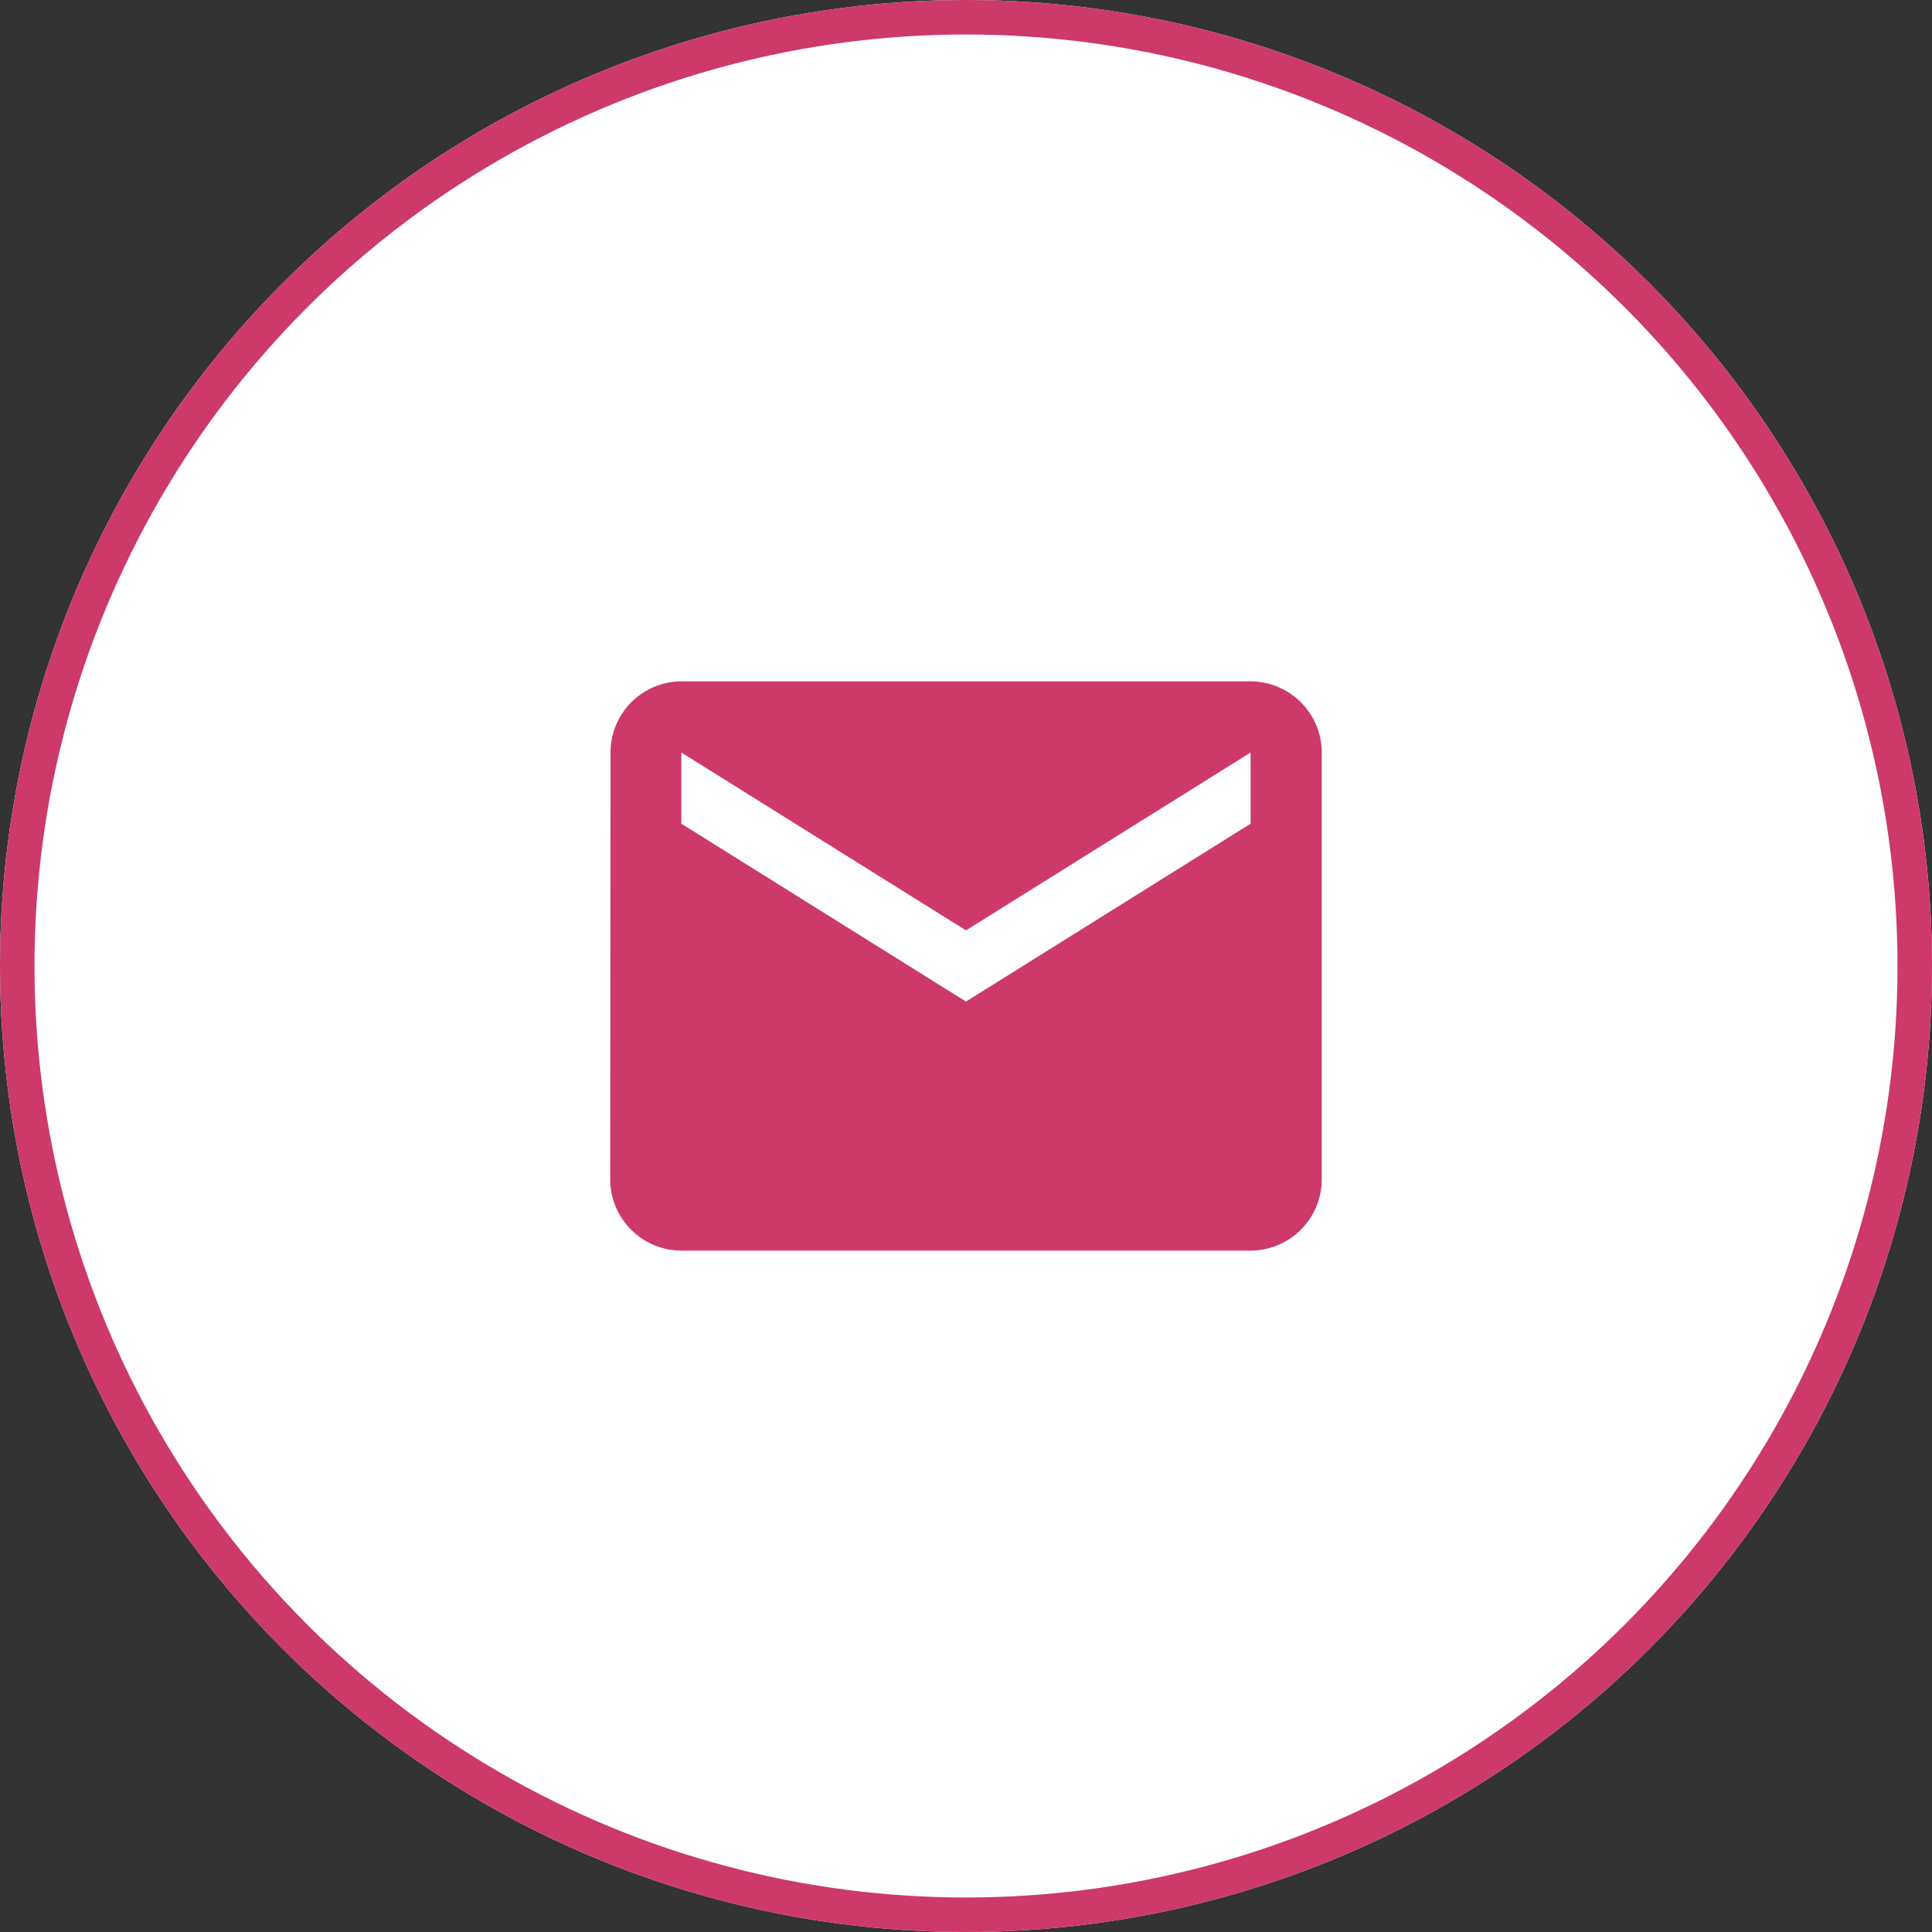
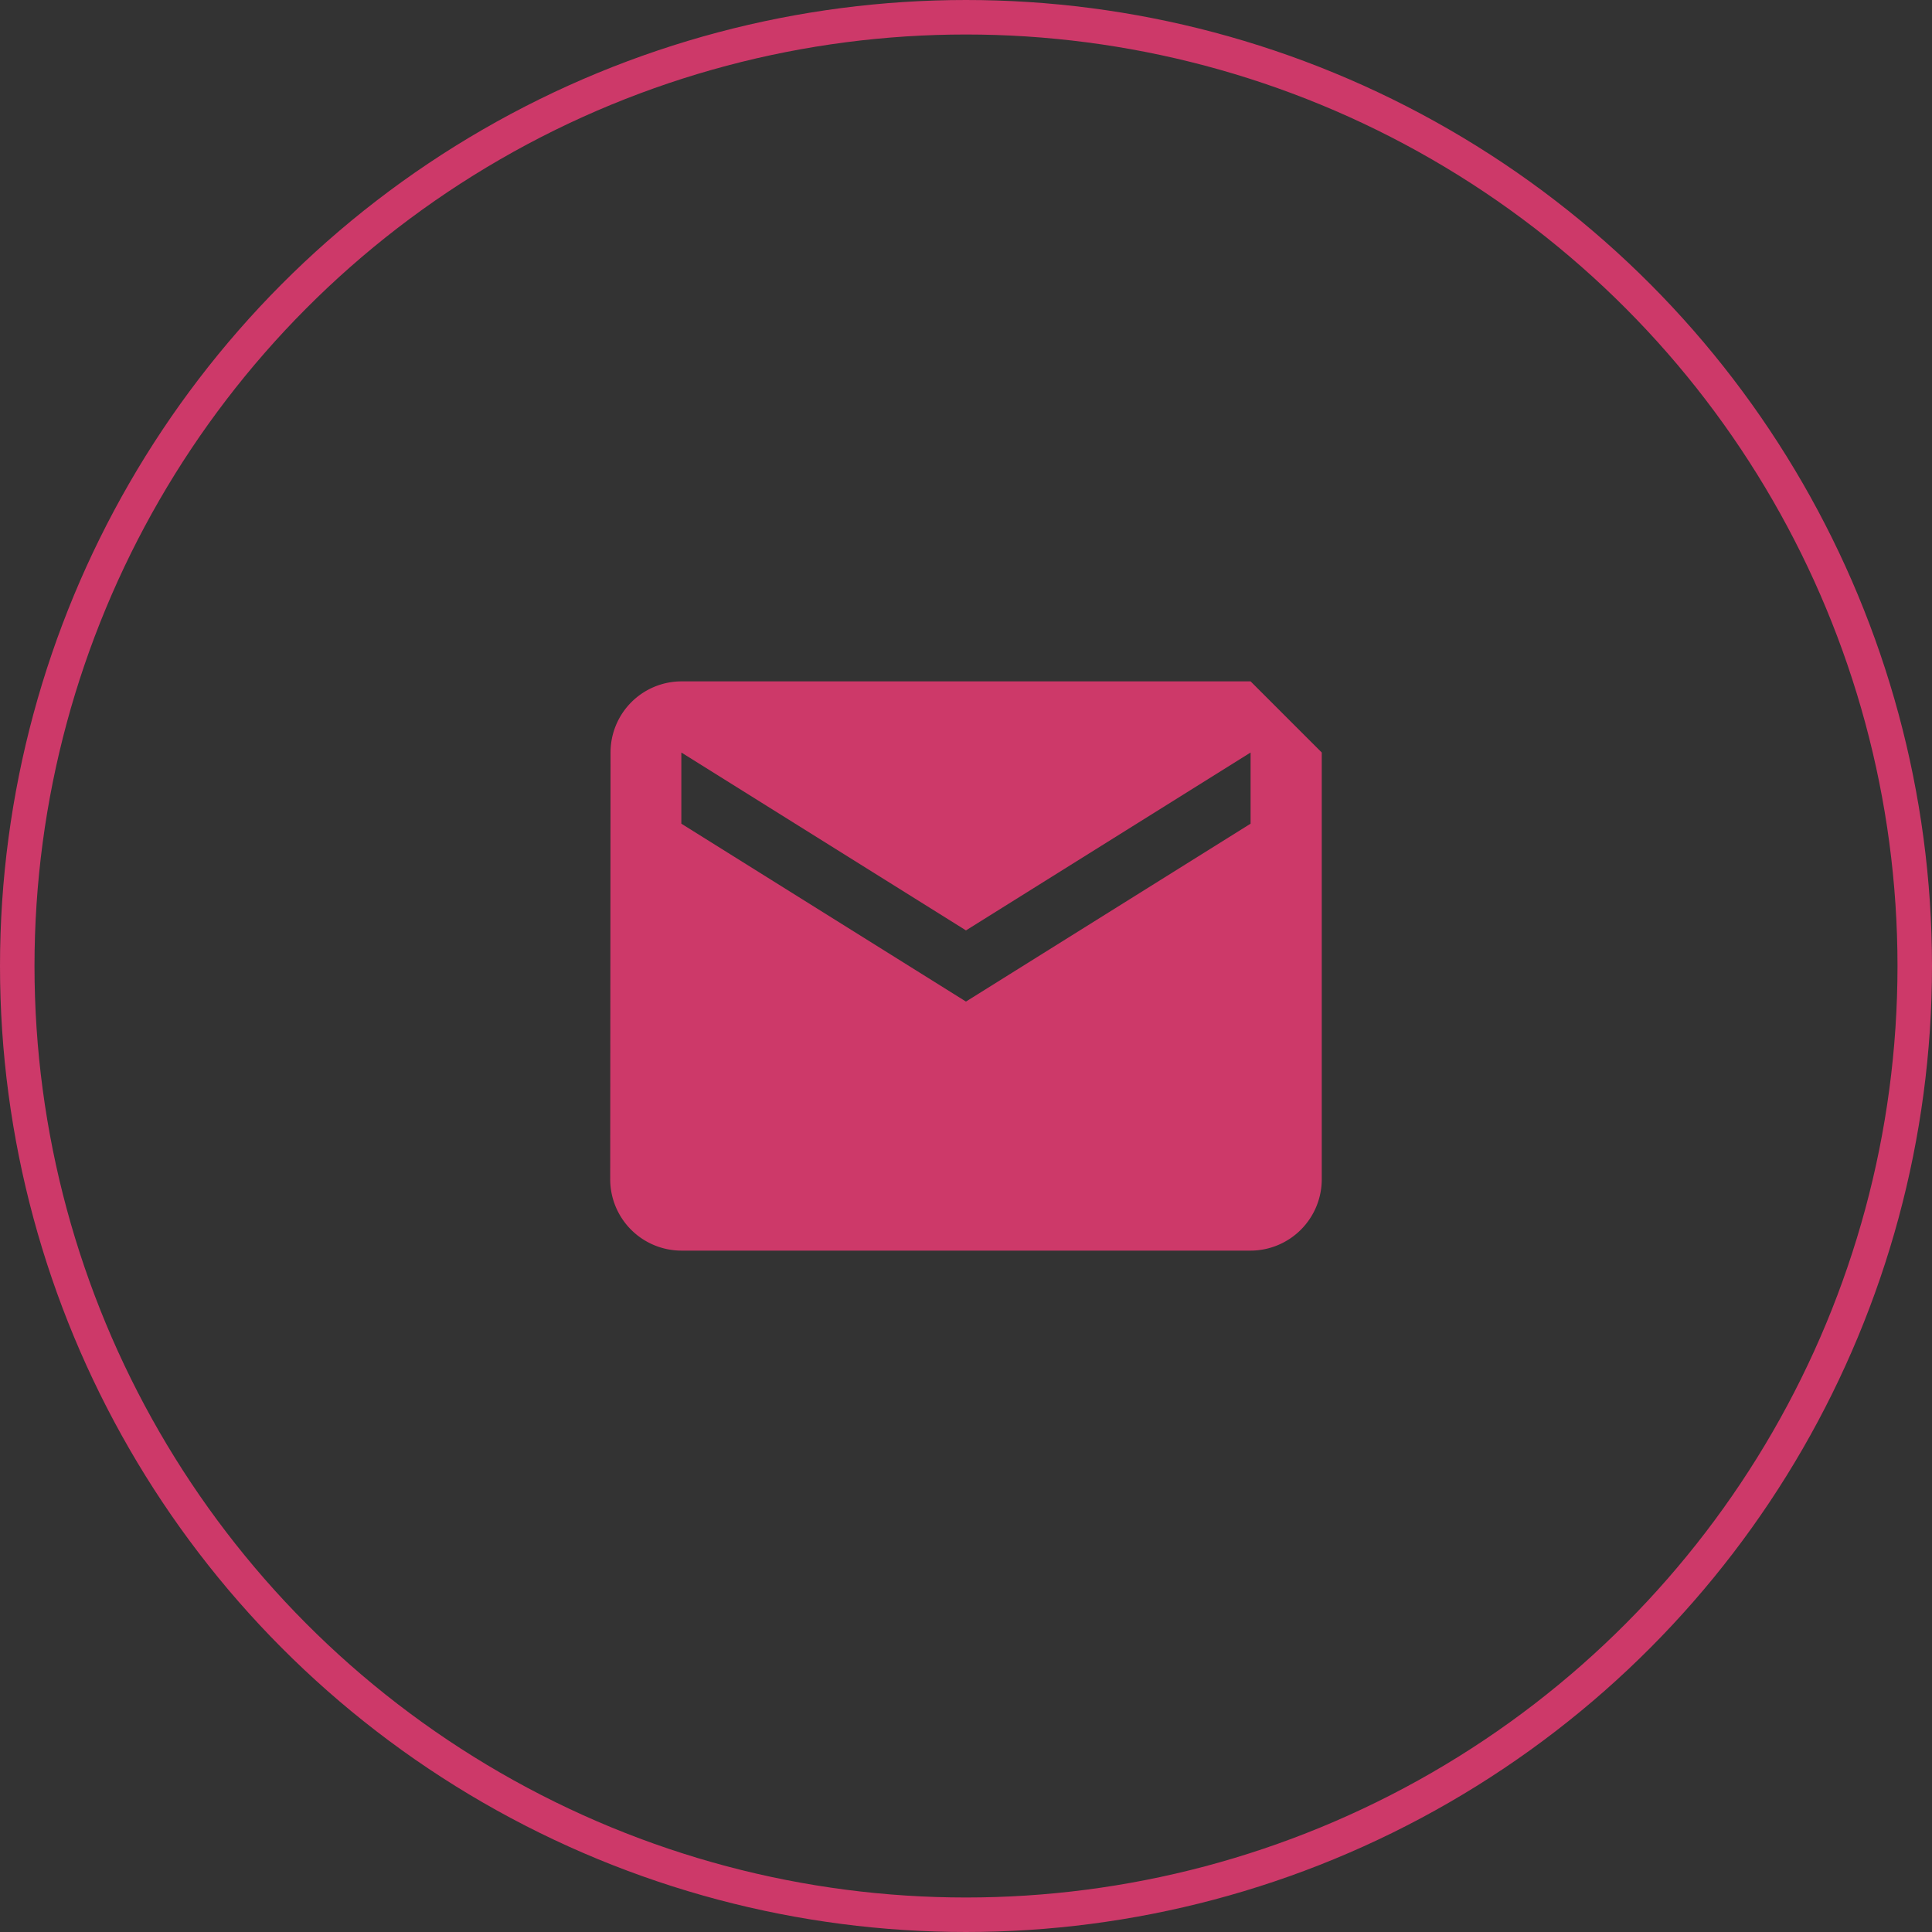
<svg xmlns="http://www.w3.org/2000/svg" width="56" height="56" viewBox="0 0 56 56">
  <rect x="0" y="0" width="56" height="56" fill="#333333" stroke="none" />
  <g id="Group_9790" data-name="Group 9790" transform="translate(-1234.016 -493.5)">
    <g id="Ellipse_70" data-name="Ellipse 70" transform="translate(1234.016 493.5)" fill="#fff" stroke="#cd3969" stroke-width="1">
-       <circle cx="28" cy="28" r="28" stroke="none" />
      <circle cx="28" cy="28" r="27.5" fill="none" />
    </g>
-     <path id="Icon_material-email" data-name="Icon material-email" d="M21.562,6H5.063A2.06,2.06,0,0,0,3.01,8.062L3,20.437A2.069,2.069,0,0,0,5.063,22.5h16.5a2.069,2.069,0,0,0,2.062-2.063V8.062A2.069,2.069,0,0,0,21.562,6Zm0,4.125-8.25,5.156-8.25-5.156V8.062l8.25,5.156,8.25-5.156Z" transform="translate(1248.703 507.25)" fill="#cd3969" />
+     <path id="Icon_material-email" data-name="Icon material-email" d="M21.562,6H5.063A2.06,2.06,0,0,0,3.01,8.062L3,20.437A2.069,2.069,0,0,0,5.063,22.5h16.5a2.069,2.069,0,0,0,2.062-2.063V8.062Zm0,4.125-8.25,5.156-8.25-5.156V8.062l8.25,5.156,8.25-5.156Z" transform="translate(1248.703 507.25)" fill="#cd3969" />
  </g>
</svg>